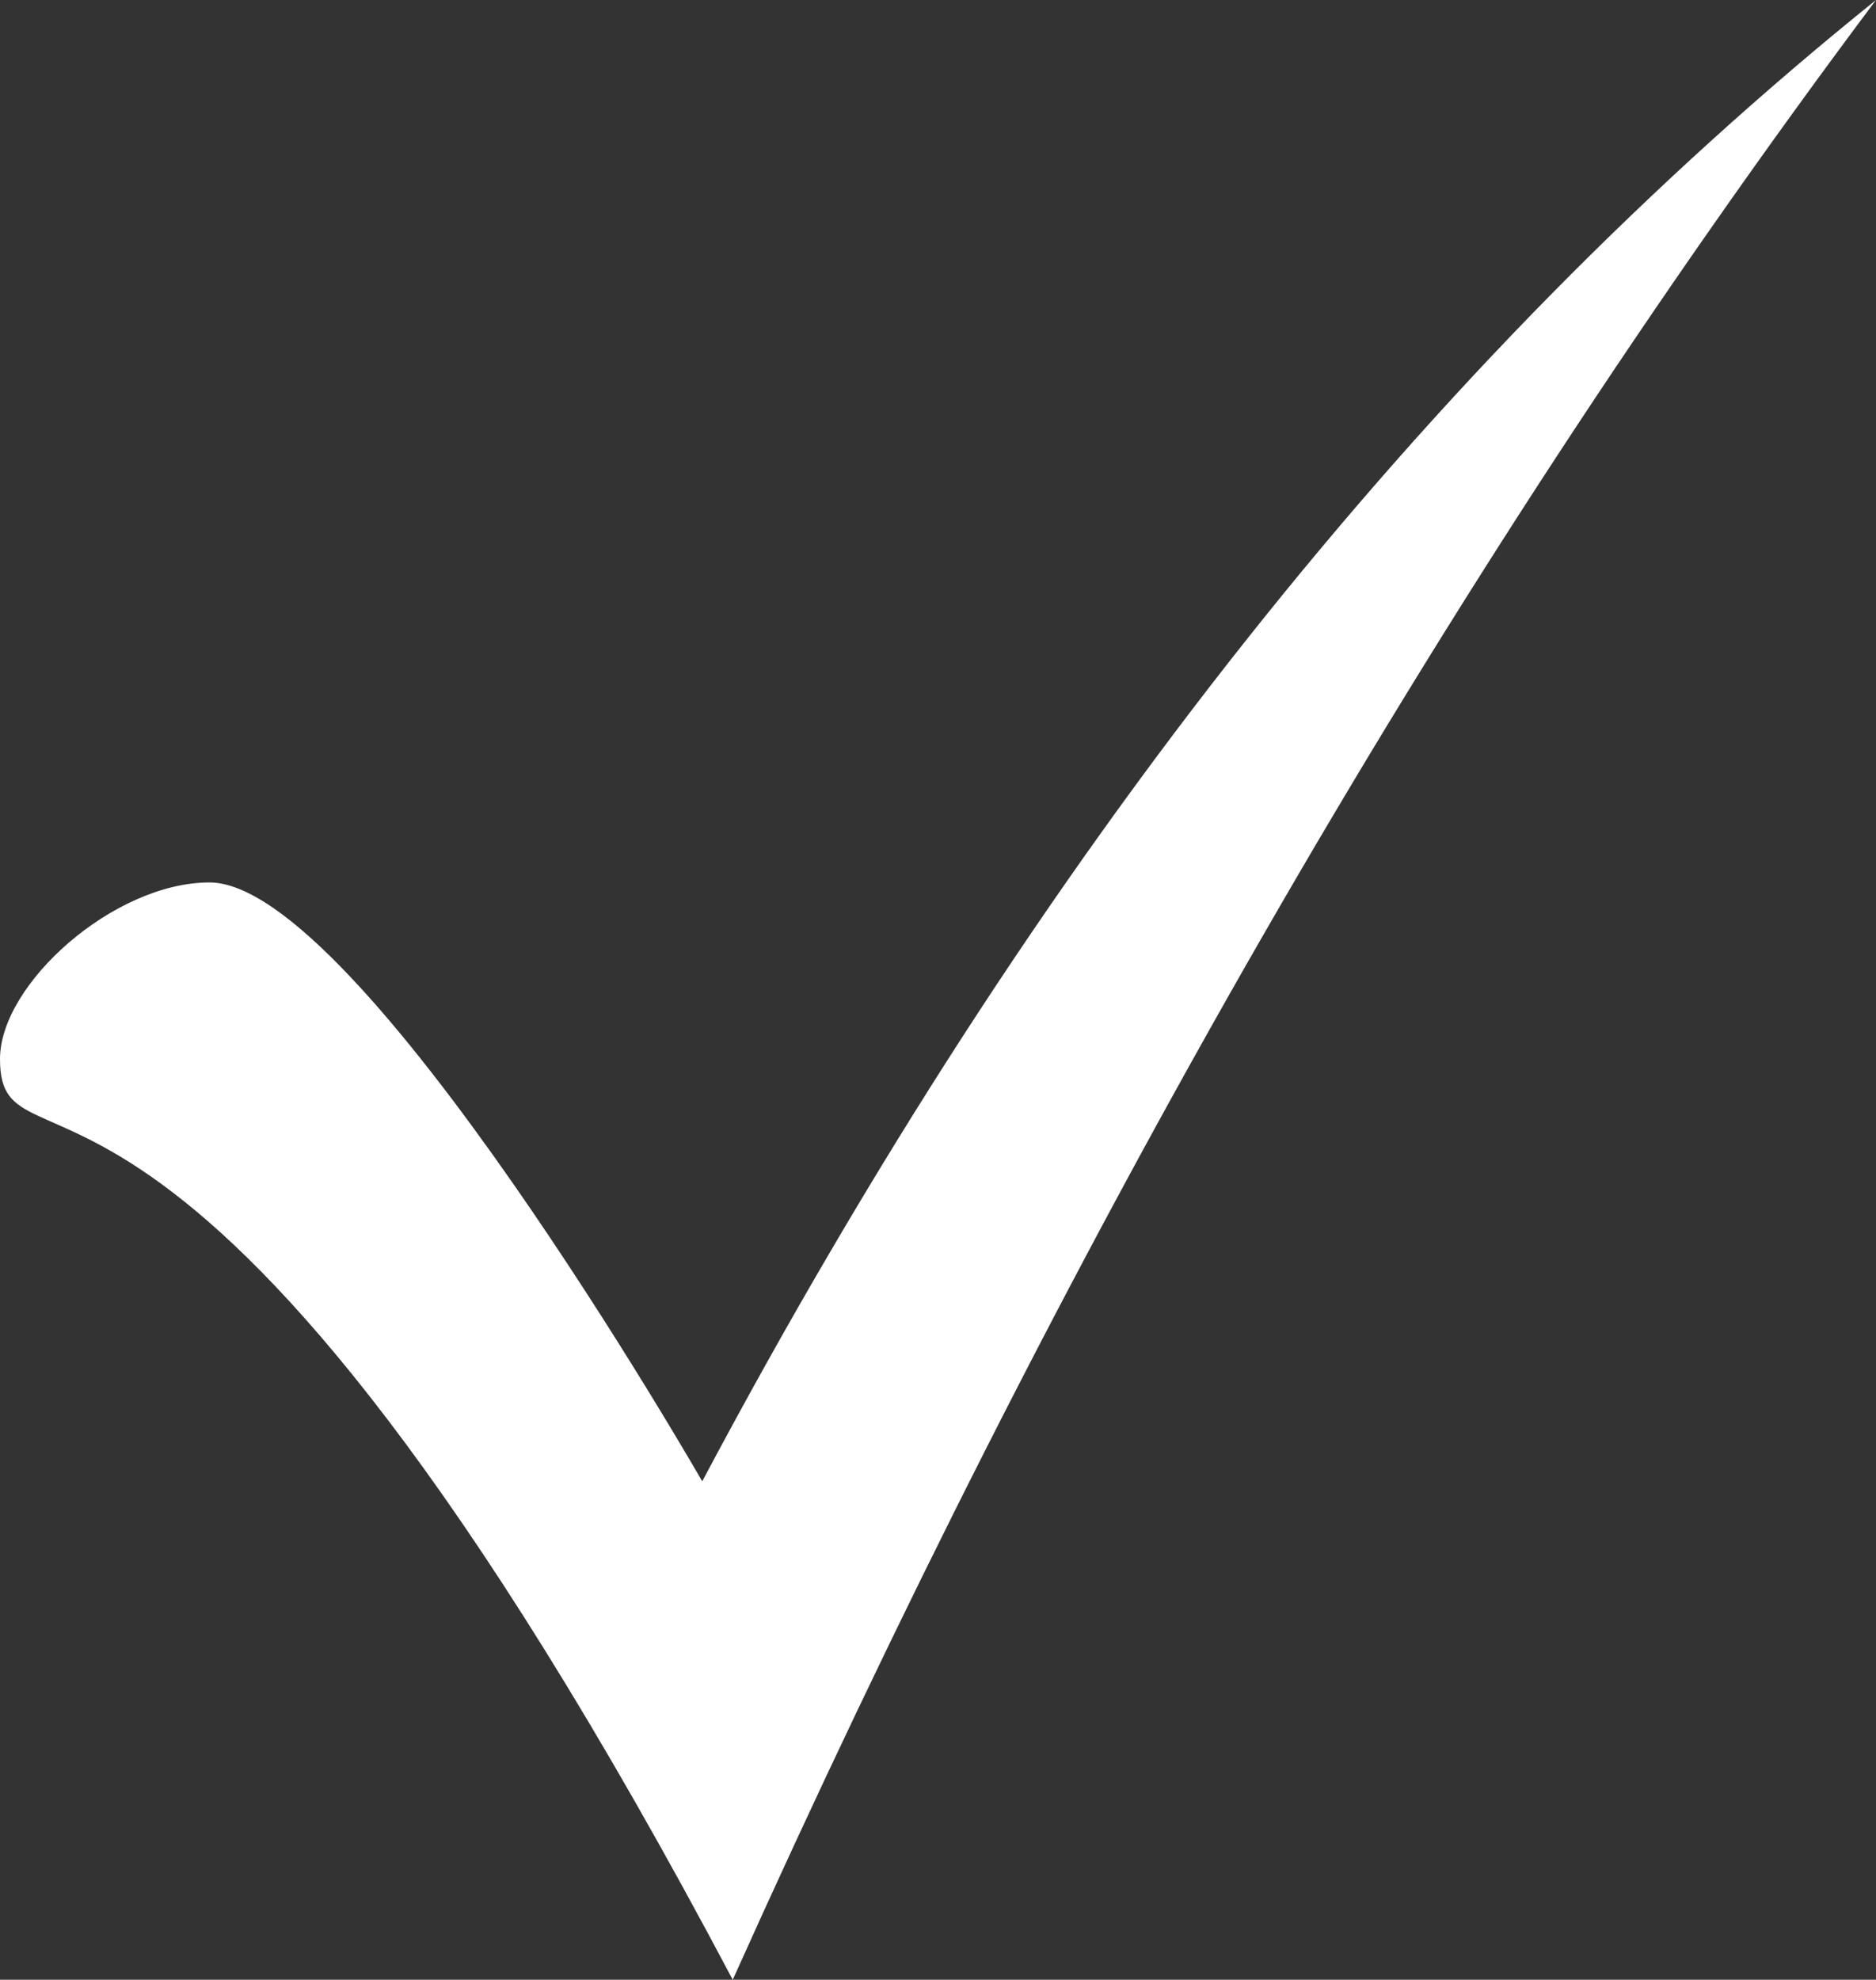
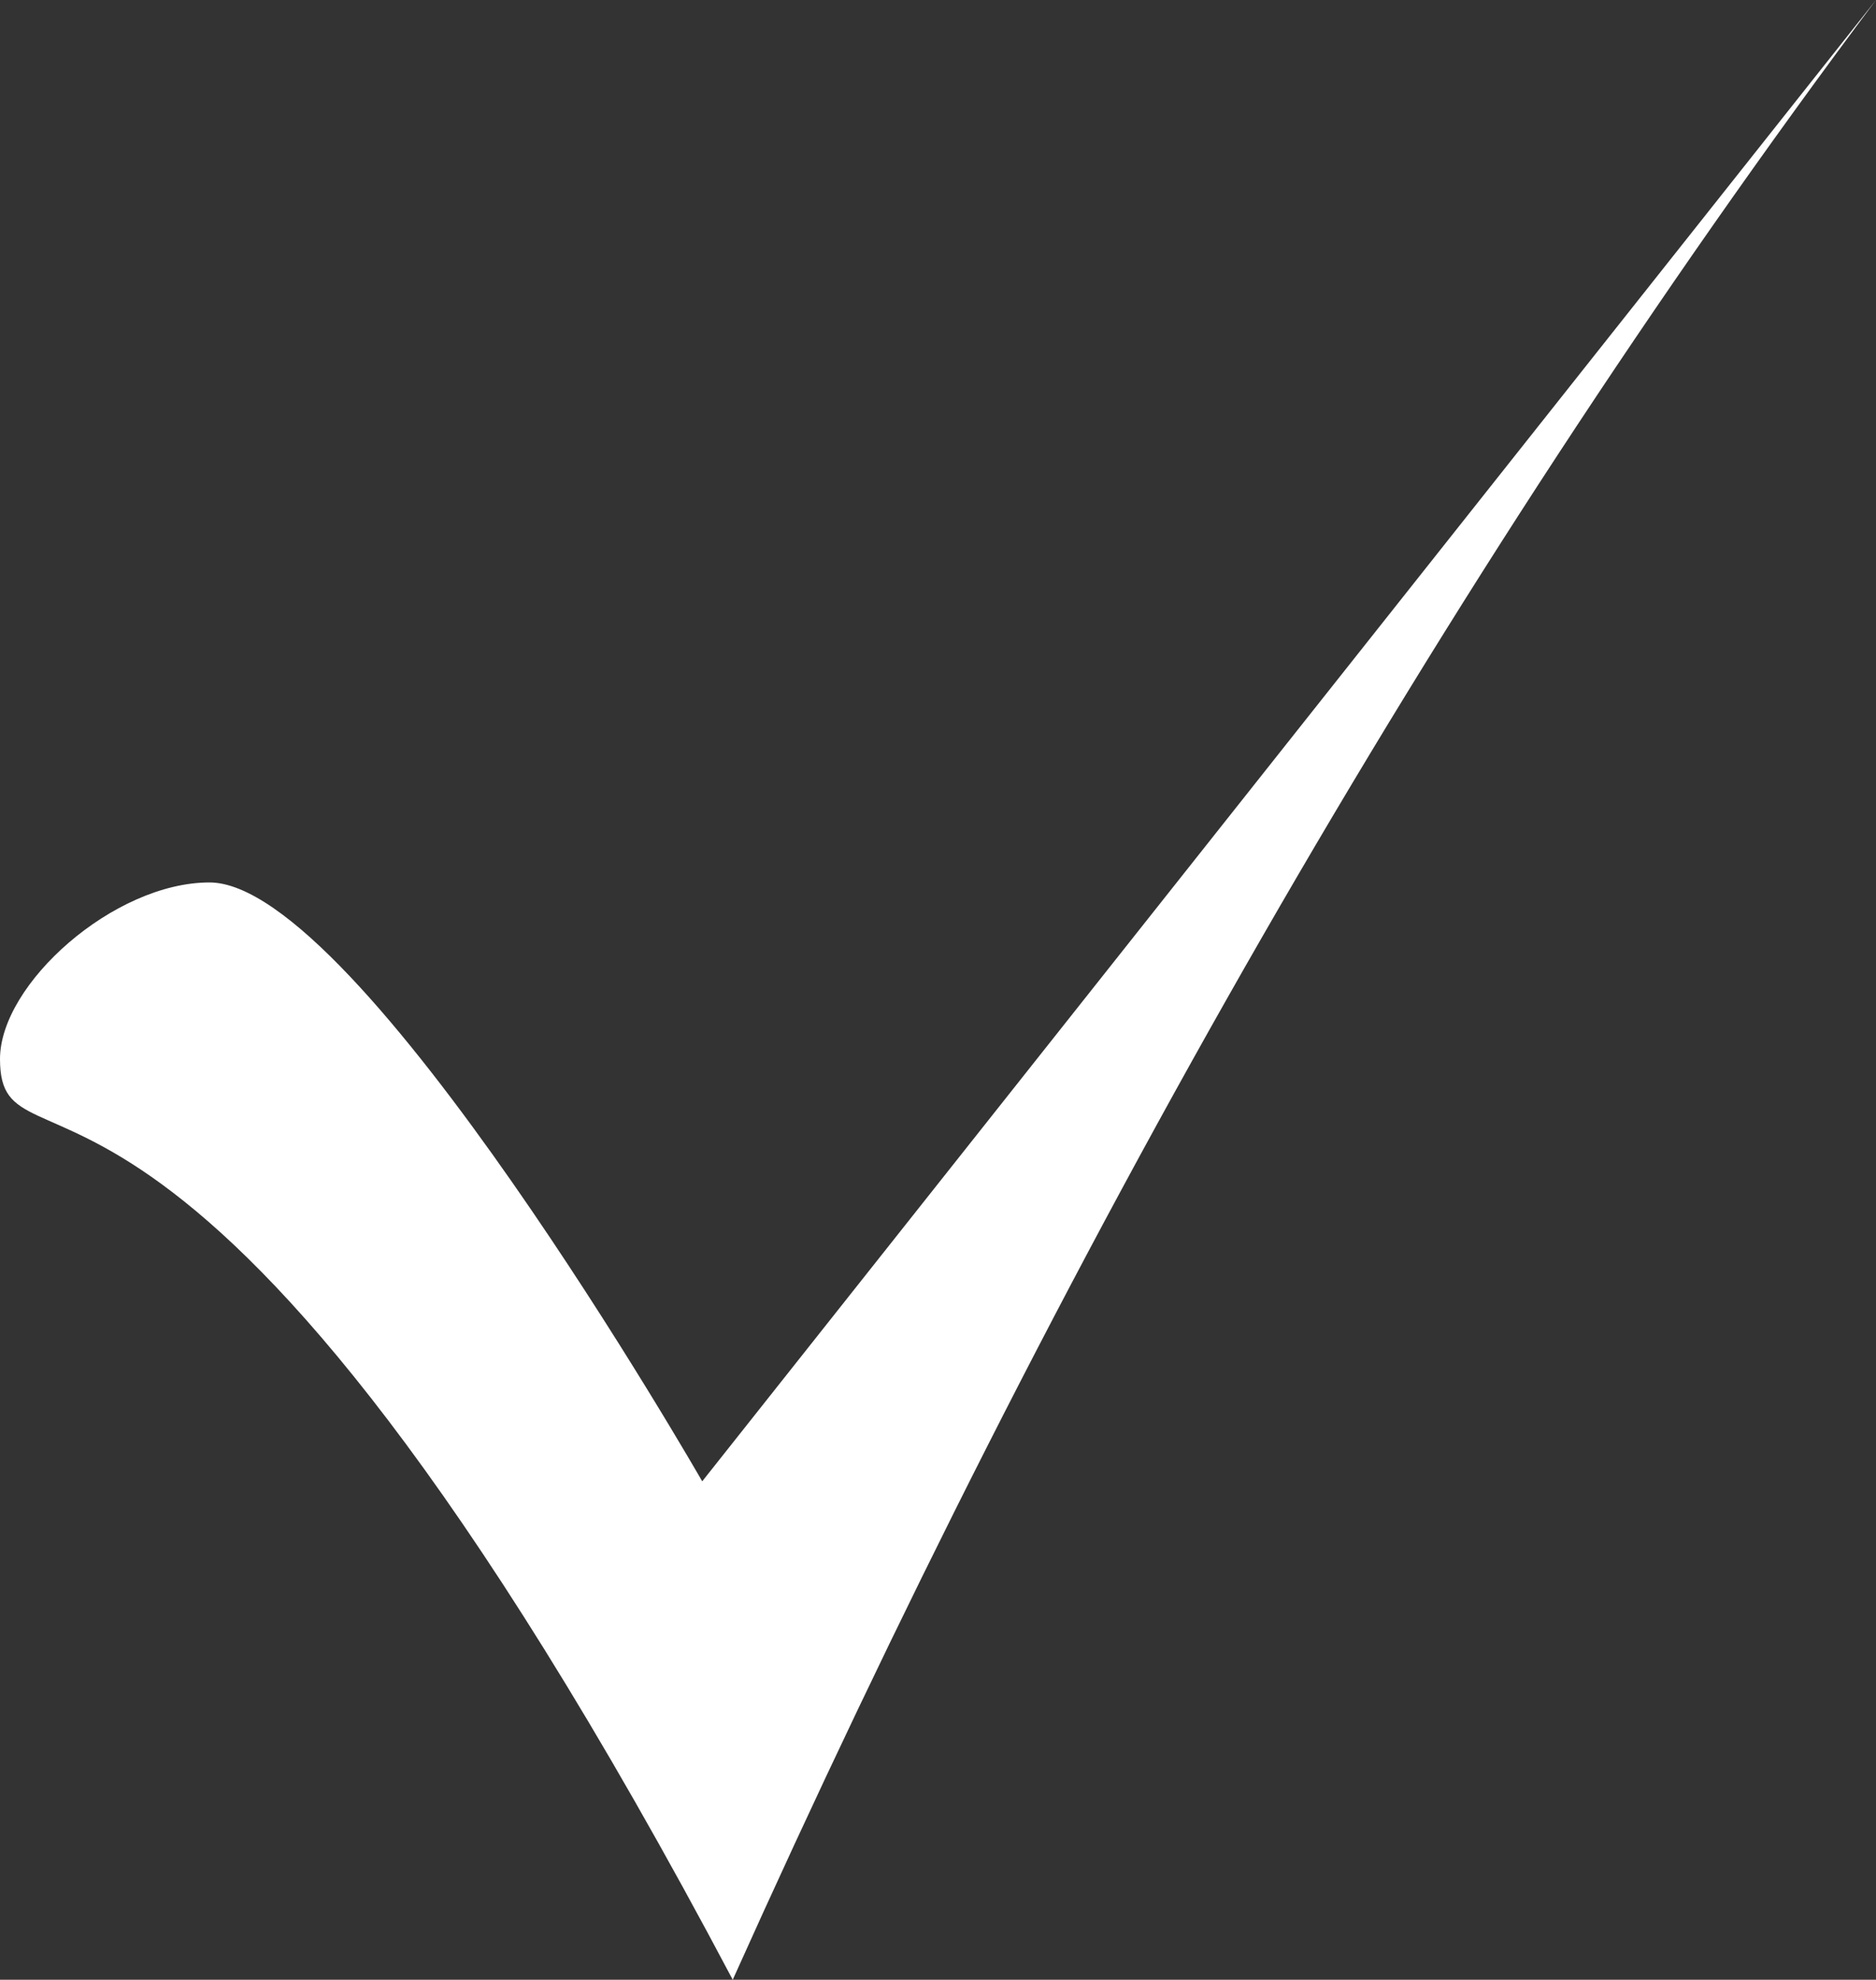
<svg xmlns="http://www.w3.org/2000/svg" id="Layer_1" data-name="Layer 1" viewBox="0 0 215.19 227.04">
  <rect x="0" y="0" width="215.19" height="227.04" fill="#333333" stroke="none" />
  <defs>
    <style>
      .cls-1 {
        fill: #fff;
      }
    </style>
  </defs>
-   <path class="cls-1" d="M215.19,0c-50.42,67.3-93.65,143.59-131.14,227.04C21.56,108.93,0,137.13,0,121.45c0-8.61,13.06-20.25,24.03-20.25,17.15,0,56.52,68.68,56.52,68.68C118.94,97.6,163.92,41.21,215.19,0Z" />
+   <path class="cls-1" d="M215.19,0c-50.42,67.3-93.65,143.59-131.14,227.04C21.56,108.93,0,137.13,0,121.45c0-8.61,13.06-20.25,24.03-20.25,17.15,0,56.52,68.68,56.52,68.68Z" />
</svg>